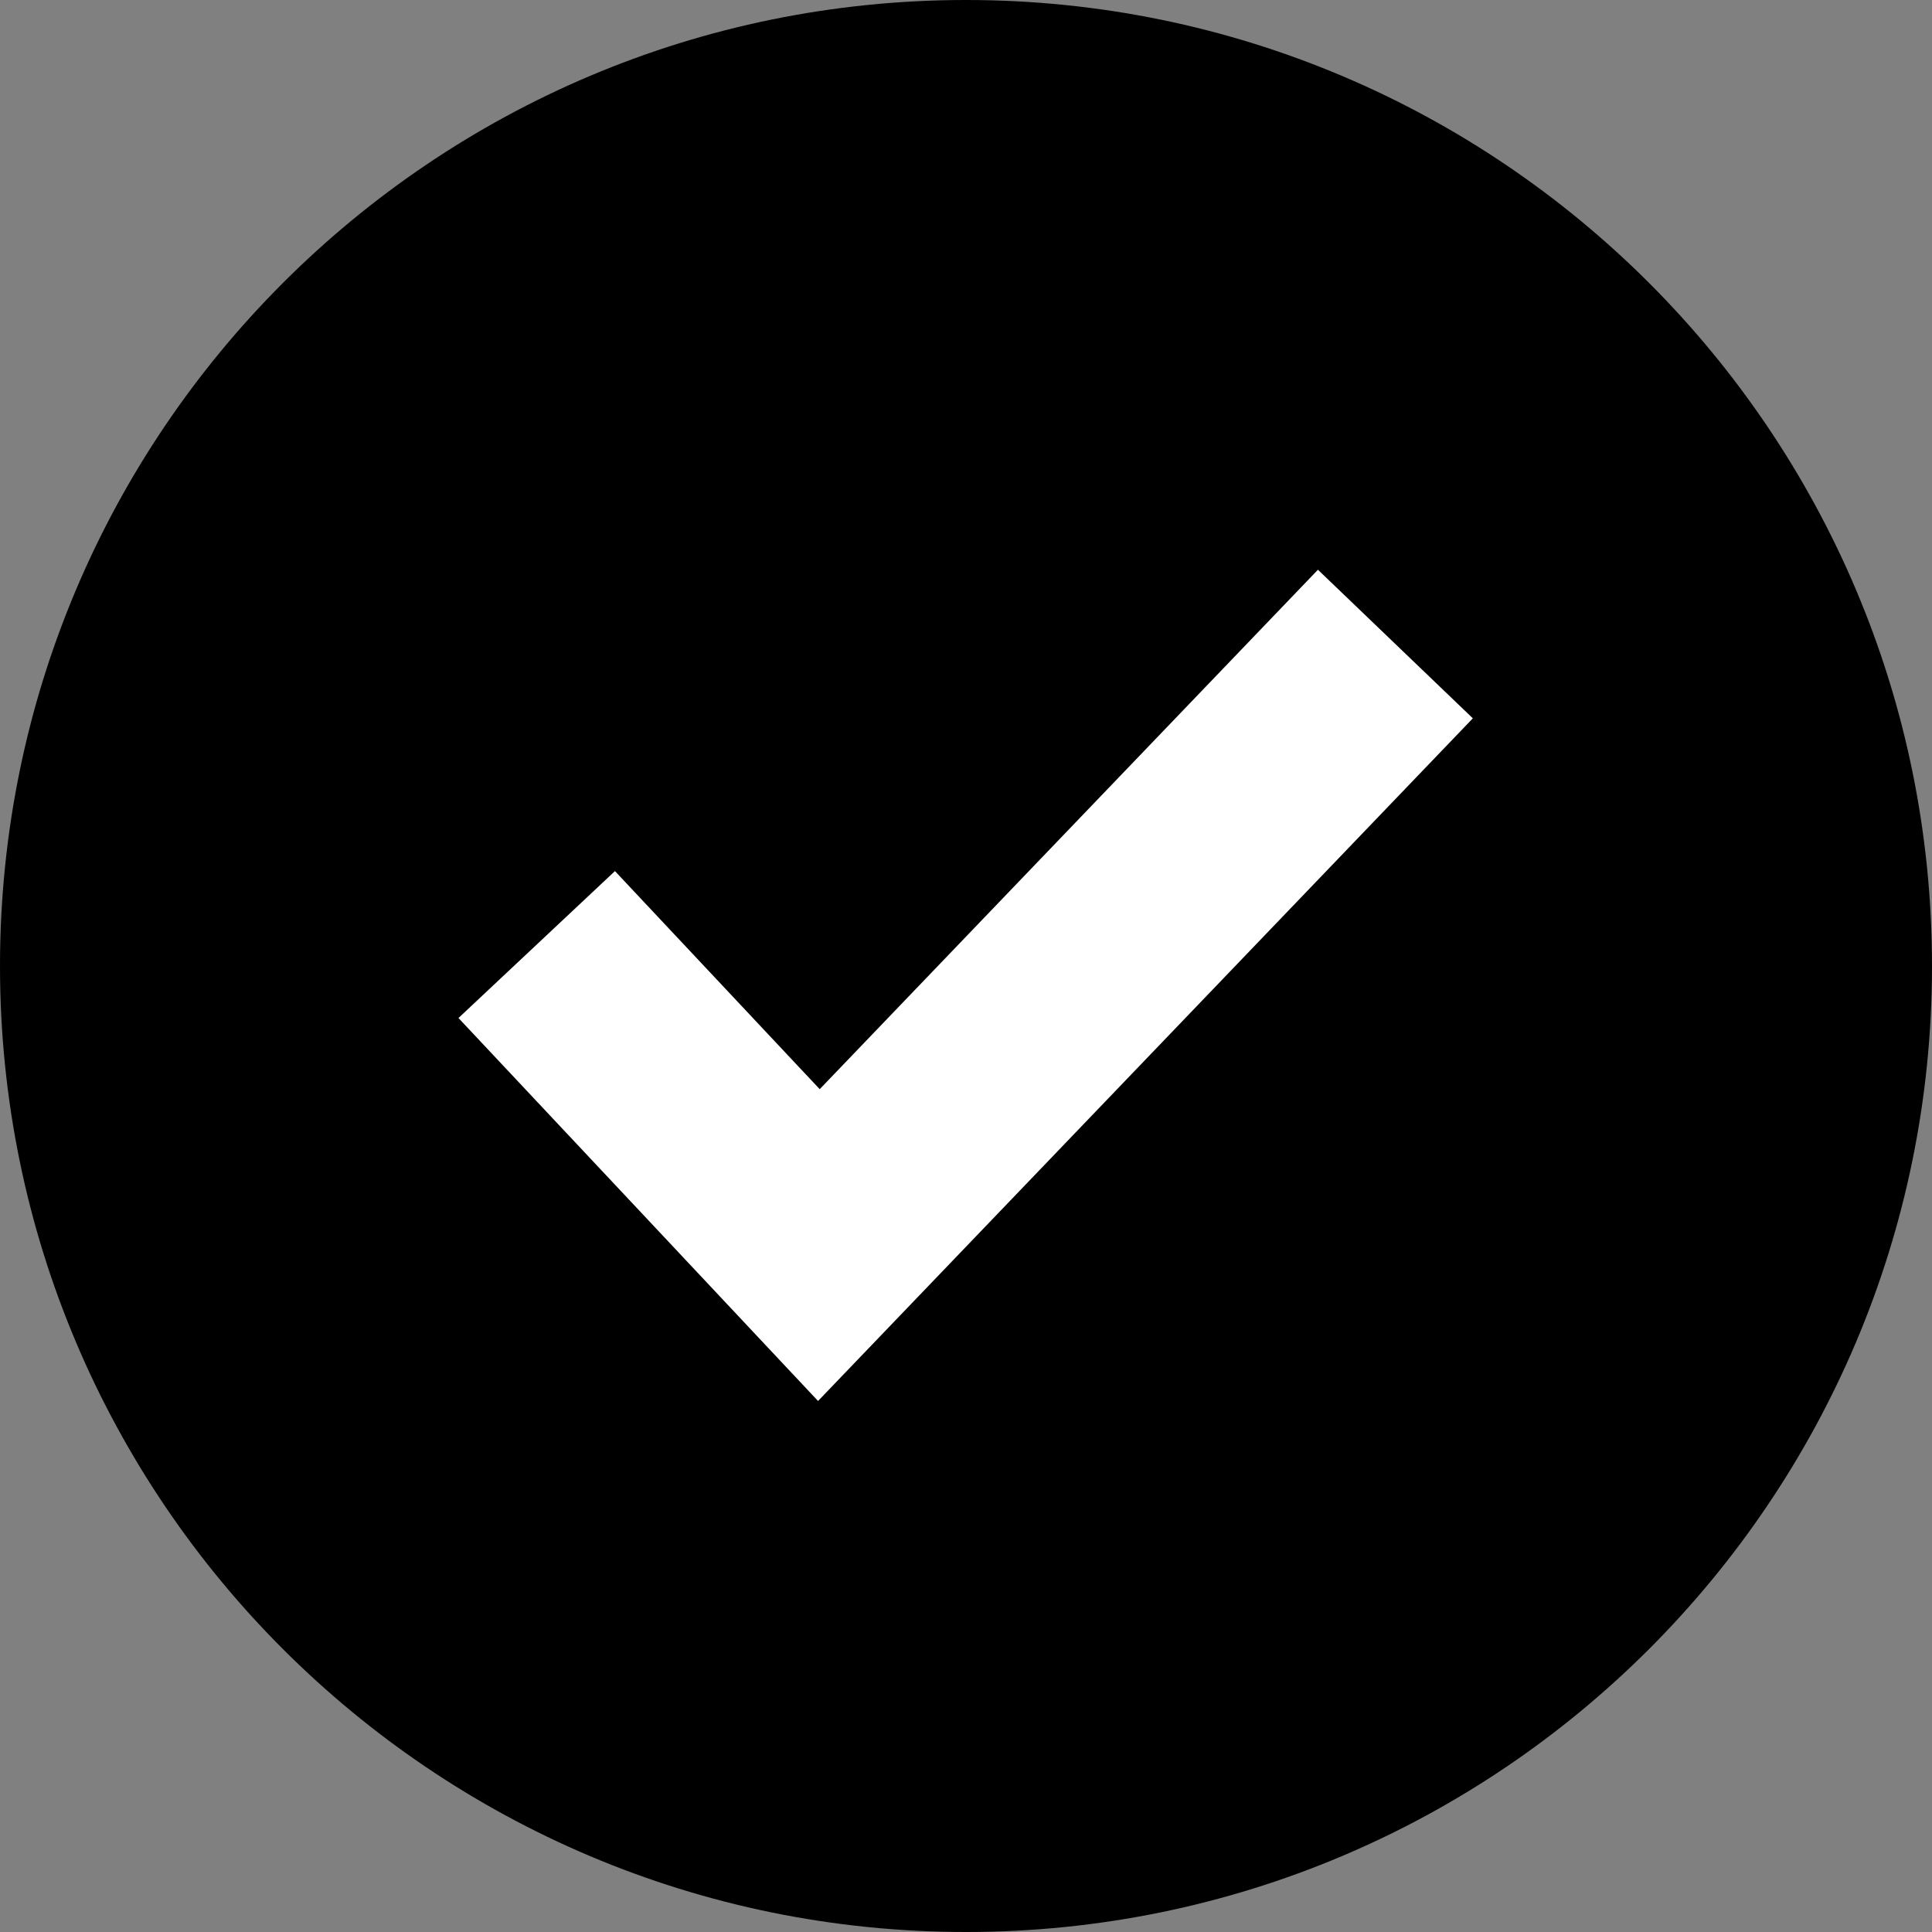
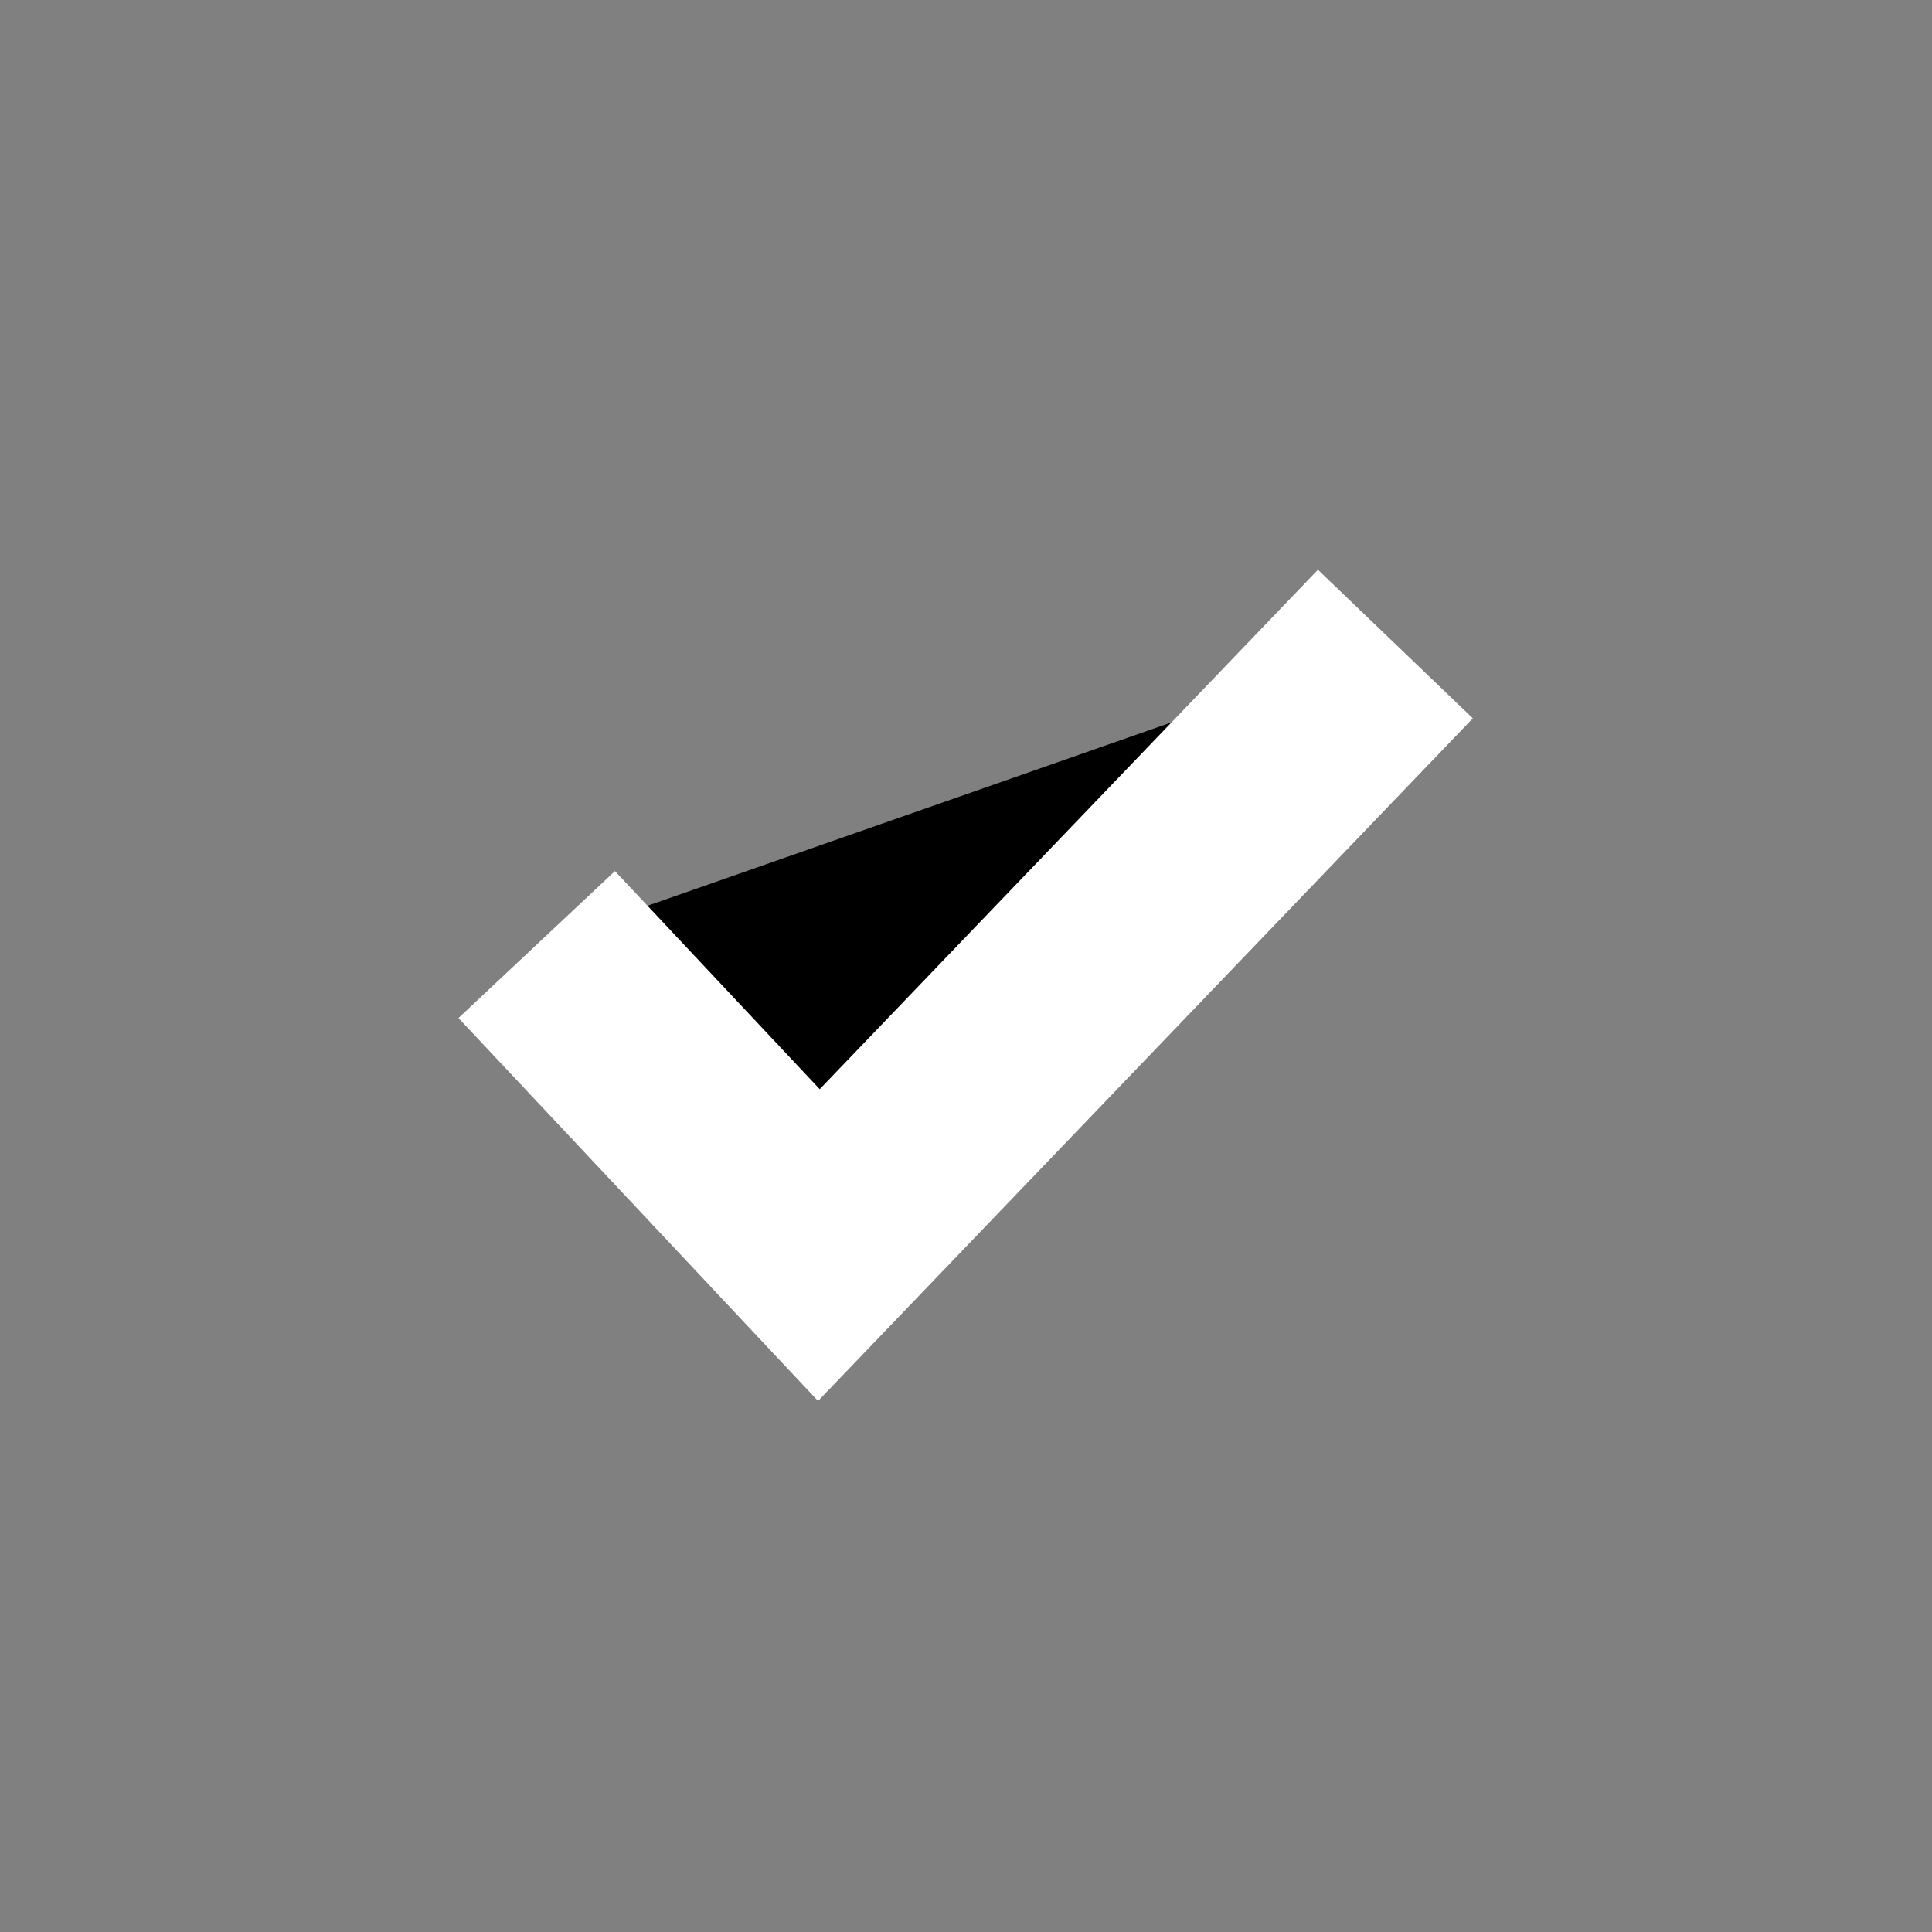
<svg xmlns="http://www.w3.org/2000/svg" fill="none" viewBox="0 0 20 20" height="20" width="20">
  <rect x="0" y="0" width="20" height="20" fill="#808080" stroke="none" />
-   <path fill="black" d="M0 10C0 4.477 4.477 0 10 0C15.523 0 20 4.477 20 10C20 15.523 15.523 20 10 20C4.477 20 0 15.523 0 10Z" />
  <path fill="black" d="M5.556 9.778L8.477 12.889L14.445 6.667" />
  <path stroke-width="2.222" stroke="white" d="M5.556 9.778L8.477 12.889L14.445 6.667" />
</svg>